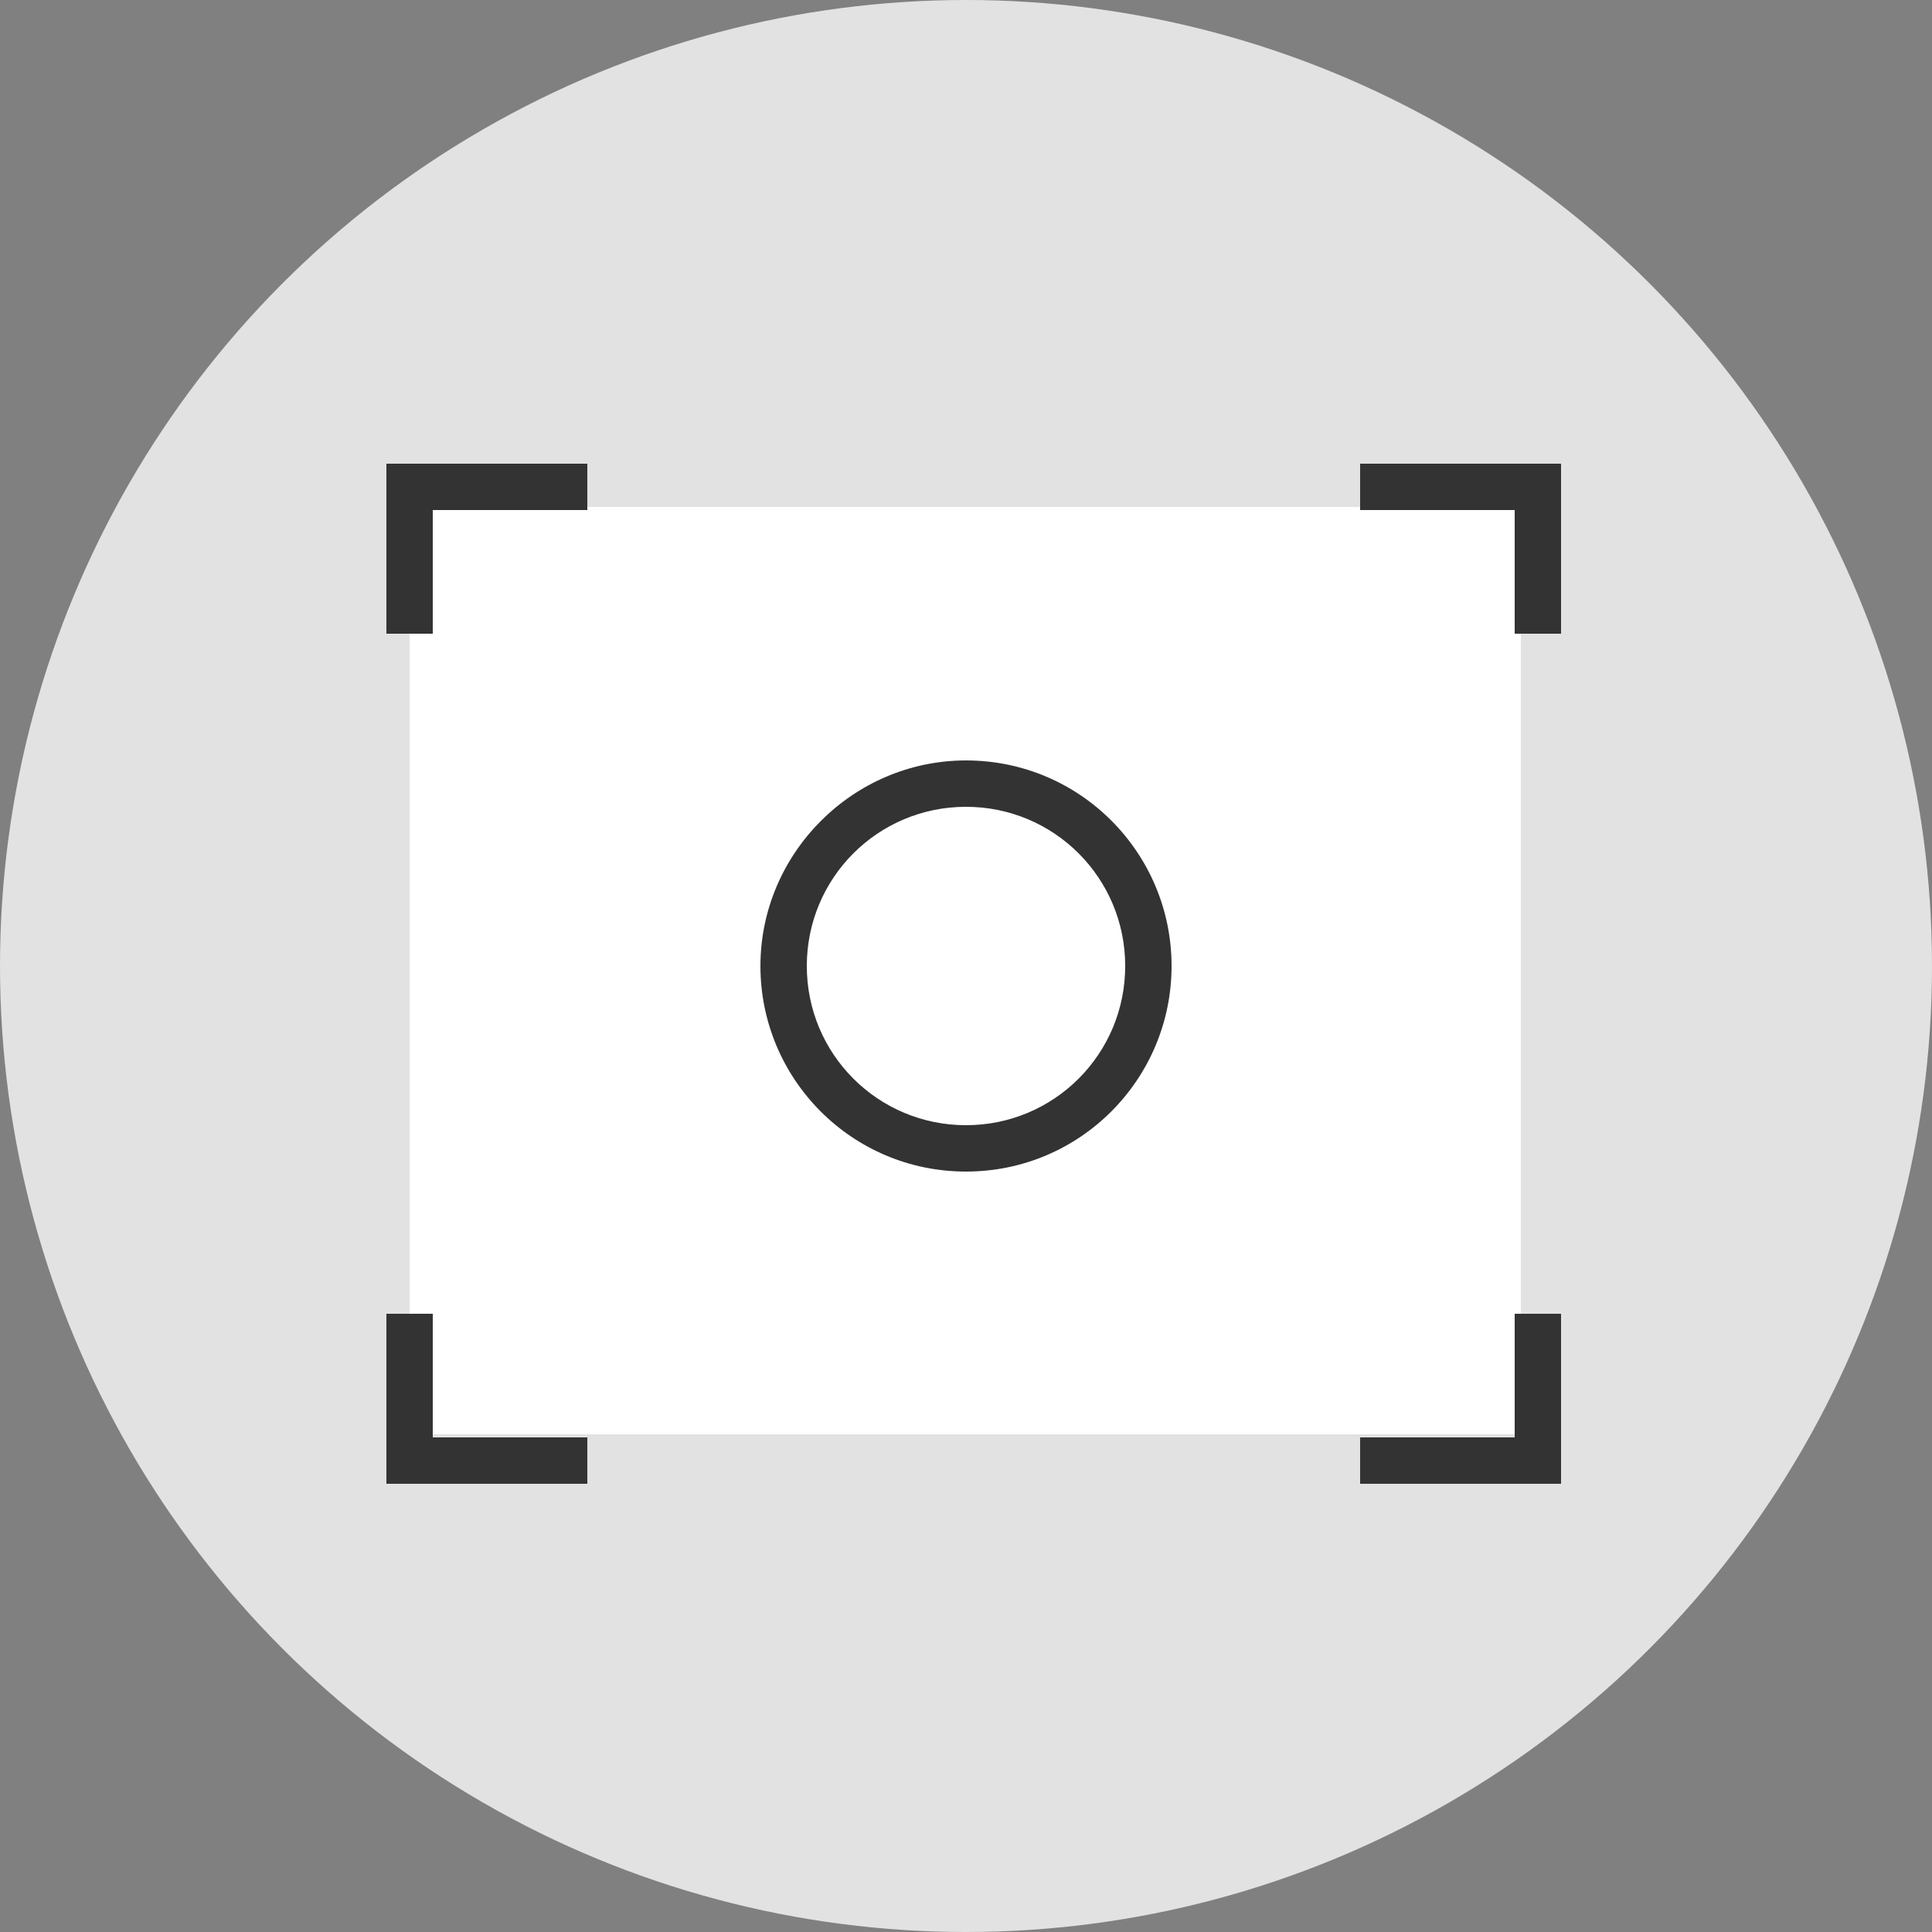
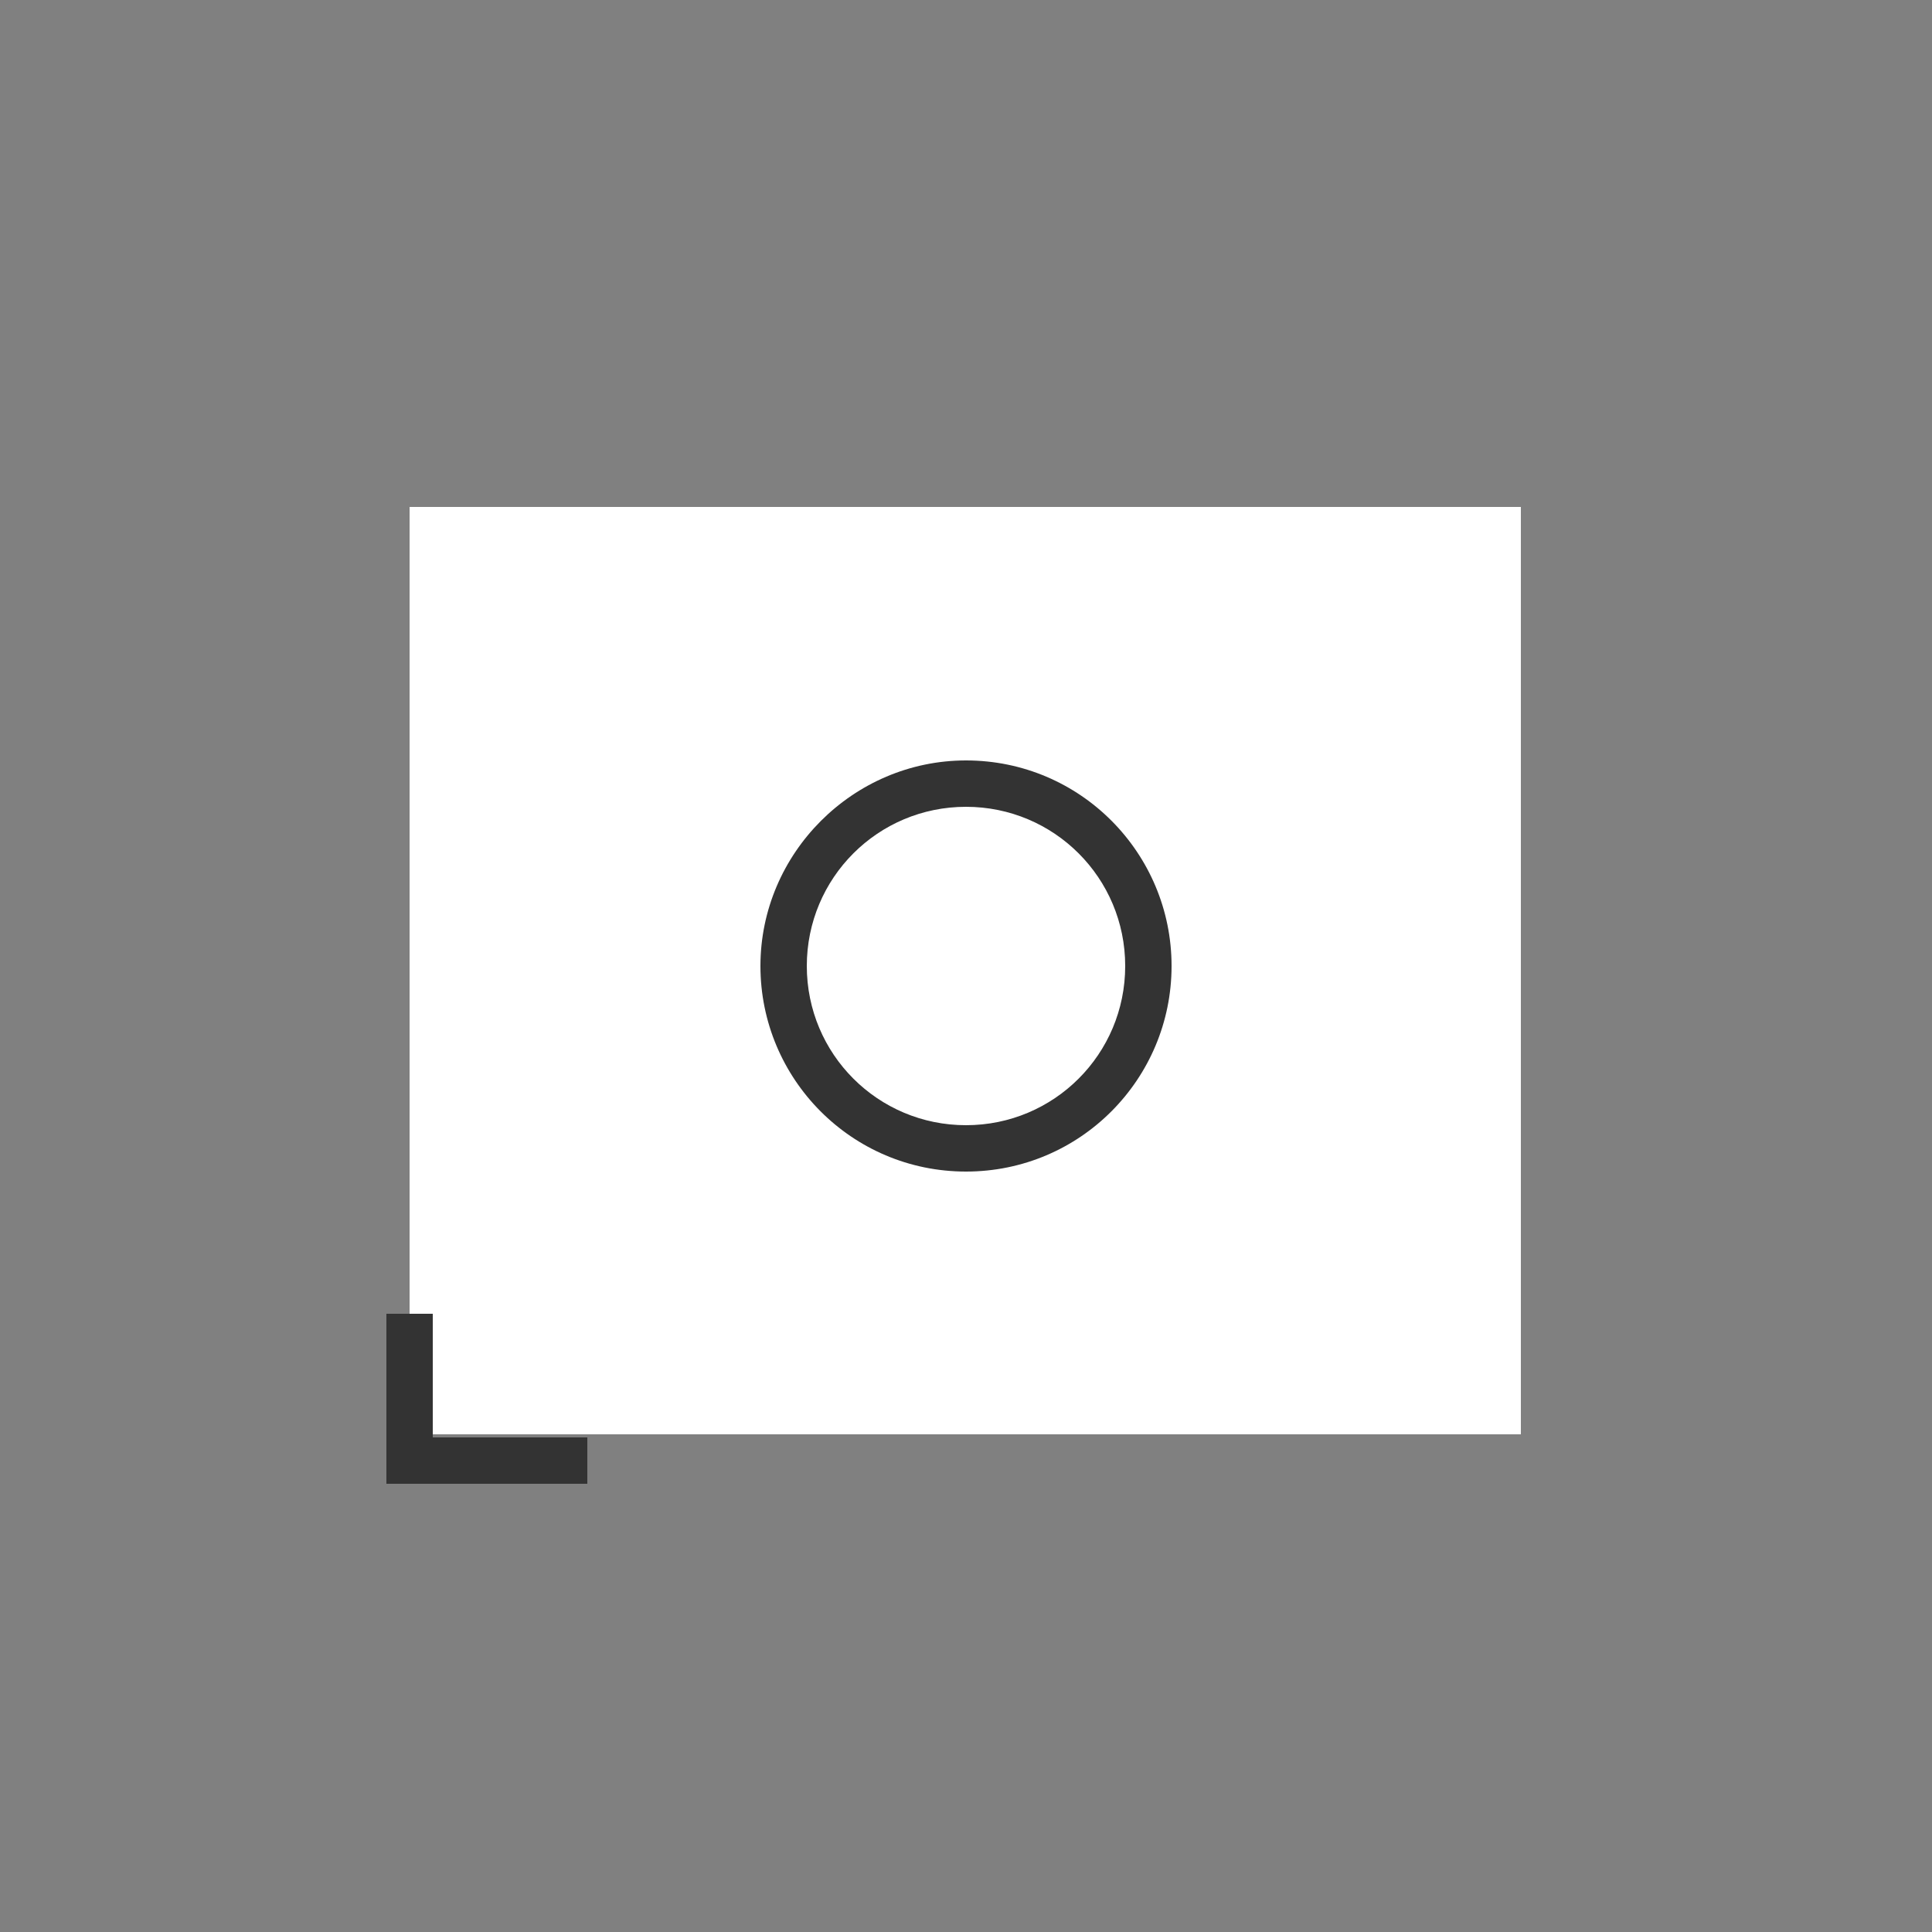
<svg xmlns="http://www.w3.org/2000/svg" version="1.1" id="Capa_1" x="0px" y="0px" viewBox="0 0 125 125" style="enable-background:new 0 0 125 125;" xml:space="preserve">
  <rect x="0" y="0" width="125" height="125" fill="#808080" stroke="none" />
  <style type="text/css">
	.st0{fill:#E2E2E2;}
	.st1{fill:#FFFFFF;}
	.st2{fill:#333333;}
	.st3{fill:#333333;stroke:#FFFFFF;stroke-width:1.6;stroke-miterlimit:10;}
</style>
-   <circle class="st0" cx="62.5" cy="62.5" r="62.5" />
  <rect x="26.5" y="32.8" class="st1" width="71.9" height="60" />
  <g>
-     <polygon class="st2" points="25,41 28,41 28,33 38,33 38,30 25,30  " />
-     <polygon class="st2" points="101,41 98,41 98,33 88,33 88,30 101,30  " />
-     <polygon class="st2" points="101,85 98,85 98,93 88,93 88,96 101,96  " />
    <polygon class="st2" points="25,85 28,85 28,93 38,93 38,96 25,96  " />
  </g>
  <g>
    <path class="st2" d="M62.5,75.8c-7.4,0-13.3-6-13.3-13.3s6-13.3,13.3-13.3c7.4,0,13.3,6,13.3,13.3S69.9,75.8,62.5,75.8z M62.5,52.2   c-5.7,0-10.3,4.6-10.3,10.3s4.6,10.3,10.3,10.3s10.3-4.6,10.3-10.3S68.2,52.2,62.5,52.2z" />
  </g>
</svg>